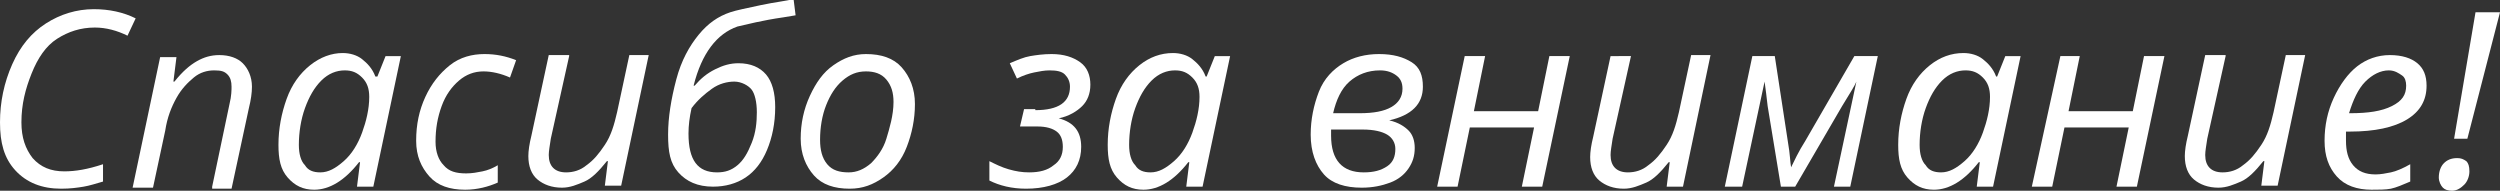
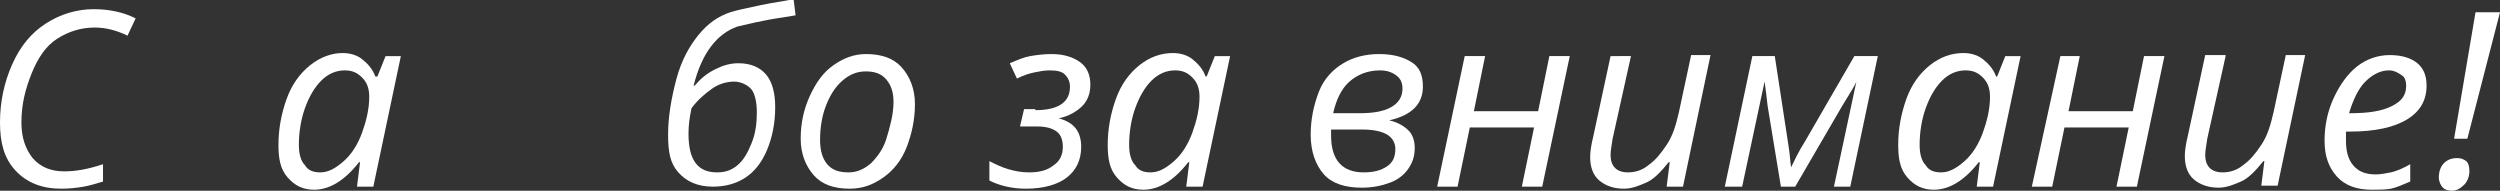
<svg xmlns="http://www.w3.org/2000/svg" id="Слой_1" x="0px" y="0px" viewBox="0 0 245.1 18.7" xml:space="preserve">
  <rect x="0" y="0" width="245.1" height="18.7" fill="#333333" stroke="none" />
  <g>
    <g>
      <path fill="#FFFFFF" d="M9.3,2.7c-1.4,0-2.6,0.4-3.7,1.1S3.7,5.7,3.1,7.2S2.1,10.2,2.1,12c0,1.5,0.4,2.6,1.1,3.5 c0.8,0.9,1.8,1.3,3.1,1.3c1.1,0,2.3-0.2,3.8-0.7v1.7c-0.7,0.2-1.3,0.4-1.9,0.5s-1.3,0.2-2.2,0.2c-1.9,0-3.4-0.6-4.5-1.8S0,14,0,12 c0-2,0.4-3.9,1.2-5.7s1.9-3.1,3.3-4s3-1.4,4.7-1.4c1.5,0,2.9,0.3,4.1,0.9l-0.8,1.7C11.5,3,10.4,2.7,9.3,2.7z" />
-       <path fill="#FFFFFF" d="M20.8,18.3l1.7-8.1c0.2-0.8,0.2-1.4,0.2-1.7c0-0.5-0.1-0.9-0.4-1.2S21.7,6.9,21,6.9c-0.7,0-1.4,0.2-2,0.7 s-1.2,1.1-1.7,2s-0.9,1.9-1.1,3.2l-1.2,5.6h-2l2.7-12.8h1.6l-0.3,2.4h0.1c0.8-1,1.5-1.6,2.2-2s1.4-0.6,2.2-0.6 c1,0,1.8,0.3,2.3,0.8s0.9,1.3,0.9,2.3c0,0.6-0.1,1.3-0.3,2.1l-1.7,7.9H20.8z" />
      <path fill="#FFFFFF" d="M33.6,5.2c0.7,0,1.4,0.2,1.9,0.6s1,0.9,1.3,1.7H37l0.8-2h1.5l-2.7,12.8H35l0.3-2.4h-0.1 c-1.4,1.8-2.9,2.7-4.4,2.7c-1.1,0-1.9-0.4-2.6-1.2s-0.9-1.8-0.9-3.2c0-1.6,0.3-3.1,0.8-4.5s1.3-2.5,2.3-3.3S32.5,5.2,33.6,5.2z M31.4,16.9c0.8,0,1.5-0.4,2.3-1.1c0.8-0.7,1.4-1.7,1.8-2.8s0.7-2.3,0.7-3.5c0-0.8-0.2-1.4-0.7-1.9s-1-0.7-1.7-0.7 c-0.8,0-1.6,0.3-2.3,1c-0.7,0.7-1.2,1.6-1.6,2.7s-0.6,2.4-0.6,3.6c0,0.9,0.2,1.6,0.6,2C30.2,16.7,30.7,16.9,31.4,16.9z" />
-       <path fill="#FFFFFF" d="M45.6,18.6c-1.5,0-2.7-0.4-3.5-1.3s-1.3-2-1.3-3.5c0-1.6,0.3-3,0.9-4.3s1.4-2.3,2.4-3.1s2.2-1.1,3.4-1.1 c1.1,0,2.1,0.2,3.1,0.6l-0.6,1.7c-0.9-0.4-1.8-0.6-2.6-0.6c-0.9,0-1.7,0.3-2.4,0.9s-1.3,1.4-1.7,2.5s-0.6,2.2-0.6,3.5 c0,1,0.3,1.8,0.8,2.3c0.5,0.6,1.2,0.8,2.2,0.8c0.6,0,1.1-0.1,1.6-0.2s1-0.3,1.5-0.6v1.7C47.9,18.3,46.8,18.6,45.6,18.6z" />
-       <path fill="#FFFFFF" d="M55.8,5.5L54,13.6c-0.1,0.7-0.2,1.2-0.2,1.6c0,1.1,0.6,1.7,1.7,1.7c0.7,0,1.4-0.2,2-0.7 c0.7-0.5,1.2-1.1,1.8-2s0.9-1.9,1.2-3.2l1.2-5.6h1.9l-2.7,12.8h-1.6l0.3-2.4h-0.1c-0.8,1-1.5,1.7-2.2,2s-1.4,0.6-2.2,0.6 c-1,0-1.8-0.3-2.4-0.8s-0.9-1.3-0.9-2.3c0-0.5,0.1-1.2,0.3-2l1.7-7.9H55.8z" />
      <path fill="#FFFFFF" d="M65.5,13.2c0-1.7,0.3-3.5,0.8-5.4s1.3-3.3,2.2-4.4s1.9-1.8,3.1-2.2c0.6-0.2,1.6-0.4,3-0.7s2.5-0.4,3.2-0.6 l0.2,1.6l-1.2,0.2c-2.1,0.3-3.6,0.7-4.5,0.9c-2,0.7-3.5,2.6-4.3,5.8l0.1,0c0.6-0.7,1.2-1.2,2-1.6s1.5-0.6,2.3-0.6 c1.2,0,2.1,0.4,2.7,1.1s0.9,1.8,0.9,3.2c0,1.6-0.3,3-0.8,4.2s-1.2,2.1-2.1,2.7s-2,0.9-3.2,0.9c-1.5,0-2.6-0.5-3.4-1.4 S65.5,14.9,65.5,13.2z M70.3,16.9c0.8,0,1.4-0.2,2-0.7c0.6-0.5,1-1.2,1.4-2.2s0.5-2,0.5-3c0-1-0.2-1.8-0.5-2.2S72.7,8,72,8 c-0.7,0-1.5,0.2-2.2,0.7s-1.4,1.1-2,1.9c-0.2,0.9-0.3,1.7-0.3,2.5C67.5,15.7,68.4,16.9,70.3,16.9z" />
      <path fill="#FFFFFF" d="M84.9,5.3c1.5,0,2.7,0.4,3.5,1.3s1.3,2.1,1.3,3.6c0,1.5-0.3,2.9-0.8,4.2s-1.3,2.3-2.3,3s-2,1.1-3.3,1.1 c-1.5,0-2.7-0.4-3.5-1.3s-1.3-2.1-1.3-3.6c0-1.5,0.3-2.9,0.9-4.2s1.3-2.3,2.3-3S83.7,5.3,84.9,5.3z M87.6,10 c0-0.9-0.2-1.6-0.7-2.2S85.7,7,84.9,7c-0.9,0-1.6,0.3-2.3,0.9s-1.2,1.4-1.6,2.4s-0.6,2.2-0.6,3.4c0,1,0.2,1.8,0.7,2.4 c0.5,0.6,1.2,0.8,2.1,0.8c0.8,0,1.5-0.3,2.2-0.9c0.6-0.6,1.2-1.4,1.5-2.4S87.6,11.3,87.6,10z" />
      <path fill="#FFFFFF" d="M101.5,10.8c2.3,0,3.4-0.8,3.4-2.3c0-0.5-0.2-0.9-0.5-1.2s-0.8-0.4-1.5-0.4c-0.5,0-1,0.1-1.5,0.2 s-1.1,0.3-1.7,0.6L99,6.2c0.7-0.3,1.4-0.6,2-0.7s1.3-0.2,2.1-0.2c1.2,0,2.1,0.3,2.8,0.8s1,1.3,1,2.2c0,0.9-0.3,1.6-0.8,2.1 s-1.3,1-2.3,1.2v0c1.5,0.4,2.2,1.3,2.2,2.8c0,1.3-0.5,2.3-1.4,3s-2.3,1.1-4,1.1c-1.4,0-2.6-0.3-3.6-0.8v-1.9 c0.6,0.3,1.2,0.6,1.9,0.8s1.3,0.3,2,0.3c1,0,1.8-0.2,2.4-0.7c0.6-0.4,0.9-1,0.9-1.8c0-0.7-0.2-1.2-0.6-1.5s-1-0.5-1.9-0.5h-1.7 l0.4-1.7H101.5z" />
      <path fill="#FFFFFF" d="M115,5.2c0.7,0,1.4,0.2,1.9,0.6s1,0.9,1.3,1.7h0.1l0.8-2h1.5l-2.7,12.8h-1.6l0.3-2.4h-0.1 c-1.4,1.8-2.9,2.7-4.4,2.7c-1.1,0-1.9-0.4-2.6-1.2s-0.9-1.8-0.9-3.2c0-1.6,0.3-3.1,0.8-4.5s1.3-2.5,2.3-3.3S113.8,5.2,115,5.2z M112.8,16.9c0.8,0,1.5-0.4,2.3-1.1c0.8-0.7,1.4-1.7,1.8-2.8s0.7-2.3,0.7-3.5c0-0.8-0.2-1.4-0.7-1.9s-1-0.7-1.7-0.7 c-0.8,0-1.6,0.3-2.3,1s-1.2,1.6-1.6,2.7s-0.6,2.4-0.6,3.6c0,0.9,0.2,1.6,0.6,2C111.6,16.7,112.1,16.9,112.8,16.9z" />
      <path fill="#FFFFFF" d="M135.2,5.3c1.4,0,2.4,0.3,3.2,0.8s1.1,1.3,1.1,2.4c0,1.7-1.1,2.8-3.3,3.3v0c0.9,0.2,1.5,0.6,1.9,1 s0.6,1,0.6,1.7c0,0.8-0.2,1.4-0.6,2s-1,1.1-1.8,1.4s-1.7,0.5-2.8,0.5c-1.6,0-2.9-0.4-3.7-1.3s-1.3-2.2-1.3-3.9 c0-1.5,0.3-2.9,0.8-4.2s1.4-2.2,2.4-2.8S133.9,5.3,135.2,5.3z M130.5,12.7v0.6c0,2.4,1.1,3.6,3.2,3.6c1,0,1.7-0.2,2.3-0.6 c0.6-0.4,0.8-1,0.8-1.7c0-0.6-0.3-1.1-0.8-1.4s-1.3-0.5-2.4-0.5H130.5z M135.3,6.9c-1.2,0-2.2,0.4-3,1.1s-1.3,1.8-1.6,3.1h2.6 c1.4,0,2.4-0.2,3.1-0.6s1.1-1,1.1-1.8c0-0.6-0.2-1-0.6-1.3S136,6.9,135.3,6.9z" />
      <path fill="#FFFFFF" d="M145.6,5.5l-1.1,5.4h6.3l1.1-5.4h2l-2.7,12.8h-2l1.2-5.8h-6.3l-1.2,5.8h-2l2.7-12.8H145.6z" />
      <path fill="#FFFFFF" d="M159.9,5.5l-1.8,8.1c-0.1,0.7-0.2,1.2-0.2,1.6c0,1.1,0.6,1.7,1.7,1.7c0.7,0,1.4-0.2,2-0.7 c0.7-0.5,1.2-1.1,1.8-2s0.9-1.9,1.2-3.2l1.2-5.6h1.9L165,18.3h-1.6l0.3-2.4h-0.1c-0.8,1-1.5,1.7-2.2,2s-1.4,0.6-2.2,0.6 c-1,0-1.8-0.3-2.4-0.8s-0.9-1.3-0.9-2.3c0-0.5,0.1-1.2,0.3-2l1.7-7.9H159.9z" />
      <path fill="#FFFFFF" d="M179.8,18.3L182,8c-0.1,0.3-0.6,1.1-1.4,2.4l-4.6,7.9h-1.4l-1.3-7.9c-0.1-0.9-0.2-1.7-0.3-2.4l-2.2,10.3 h-1.7l2.7-12.8h2.2l1.3,8.5c0.2,1.1,0.2,1.9,0.3,2.4c0.3-0.6,0.7-1.5,1.4-2.6l4.8-8.3h2.3l-2.7,12.8H179.8z" />
      <path fill="#FFFFFF" d="M192.5,5.2c0.7,0,1.4,0.2,1.9,0.6s1,0.9,1.3,1.7h0.1l0.8-2h1.5l-2.7,12.8h-1.6l0.3-2.4H194 c-1.4,1.8-2.9,2.7-4.4,2.7c-1.1,0-1.9-0.4-2.6-1.2s-0.9-1.8-0.9-3.2c0-1.6,0.3-3.1,0.8-4.5s1.3-2.5,2.3-3.3S191.3,5.2,192.5,5.2z M190.3,16.9c0.8,0,1.5-0.4,2.3-1.1c0.8-0.7,1.4-1.7,1.8-2.8s0.7-2.3,0.7-3.5c0-0.8-0.2-1.4-0.7-1.9s-1-0.7-1.7-0.7 c-0.8,0-1.6,0.3-2.3,1s-1.2,1.6-1.6,2.7s-0.6,2.4-0.6,3.6c0,0.9,0.2,1.6,0.6,2C189.1,16.7,189.6,16.9,190.3,16.9z" />
      <path fill="#FFFFFF" d="M203.9,5.5l-1.1,5.4h6.3l1.1-5.4h2l-2.7,12.8h-2l1.2-5.8h-6.3l-1.2,5.8h-2L202,5.5H203.9z" />
      <path fill="#FFFFFF" d="M218.2,5.5l-1.8,8.1c-0.1,0.7-0.2,1.2-0.2,1.6c0,1.1,0.6,1.7,1.7,1.7c0.7,0,1.4-0.2,2-0.7 c0.7-0.5,1.2-1.1,1.8-2s0.9-1.9,1.2-3.2l1.2-5.6h1.9l-2.7,12.8h-1.6l0.3-2.4h-0.1c-0.8,1-1.5,1.7-2.2,2s-1.4,0.6-2.2,0.6 c-1,0-1.8-0.3-2.4-0.8s-0.9-1.3-0.9-2.3c0-0.5,0.1-1.2,0.3-2l1.7-7.9H218.2z" />
      <path fill="#FFFFFF" d="M232.5,18.6c-1.4,0-2.6-0.4-3.4-1.3s-1.2-2-1.2-3.5c0-1.5,0.3-2.9,0.9-4.2s1.4-2.4,2.3-3.1s2-1.1,3.2-1.1 c1.2,0,2.1,0.3,2.7,0.8s0.9,1.2,0.9,2.2c0,1.4-0.6,2.5-1.9,3.3s-3.2,1.2-5.6,1.2H230l0,0.9c0,1,0.2,1.8,0.7,2.4 c0.5,0.6,1.2,0.9,2.2,0.9c0.5,0,1-0.1,1.5-0.2s1.2-0.4,1.9-0.8v1.7c-0.7,0.3-1.4,0.6-1.9,0.7S233.2,18.6,232.5,18.6z M234.2,6.9 c-0.8,0-1.6,0.4-2.3,1.1s-1.2,1.8-1.6,3.1h0.1c1.8,0,3.1-0.2,4.1-0.7s1.4-1.1,1.4-2c0-0.4-0.1-0.8-0.4-1S234.8,6.9,234.2,6.9z" />
-       <path fill="#FFFFFF" d="M239.1,17.4c0-0.6,0.2-1.1,0.5-1.4c0.3-0.3,0.7-0.5,1.3-0.5c0.4,0,0.6,0.1,0.9,0.3c0.2,0.2,0.3,0.5,0.3,1 c0,0.5-0.2,1-0.5,1.3s-0.7,0.6-1.2,0.6c-0.4,0-0.7-0.1-0.9-0.3S239.1,17.8,239.1,17.4z M245.1,1.2l-3.2,12.4h-1.3 c0.4-2.4,1.1-6.5,2.1-12.4H245.1z" />
+       <path fill="#FFFFFF" d="M239.1,17.4c0-0.6,0.2-1.1,0.5-1.4c0.3-0.3,0.7-0.5,1.3-0.5c0.4,0,0.6,0.1,0.9,0.3c0.2,0.2,0.3,0.5,0.3,1 c0,0.5-0.2,1-0.5,1.3s-0.7,0.6-1.2,0.6c-0.4,0-0.7-0.1-0.9-0.3S239.1,17.8,239.1,17.4z M245.1,1.2l-3.2,12.4h-1.3 c0.4-2.4,1.1-6.5,2.1-12.4H245.1" />
    </g>
  </g>
</svg>